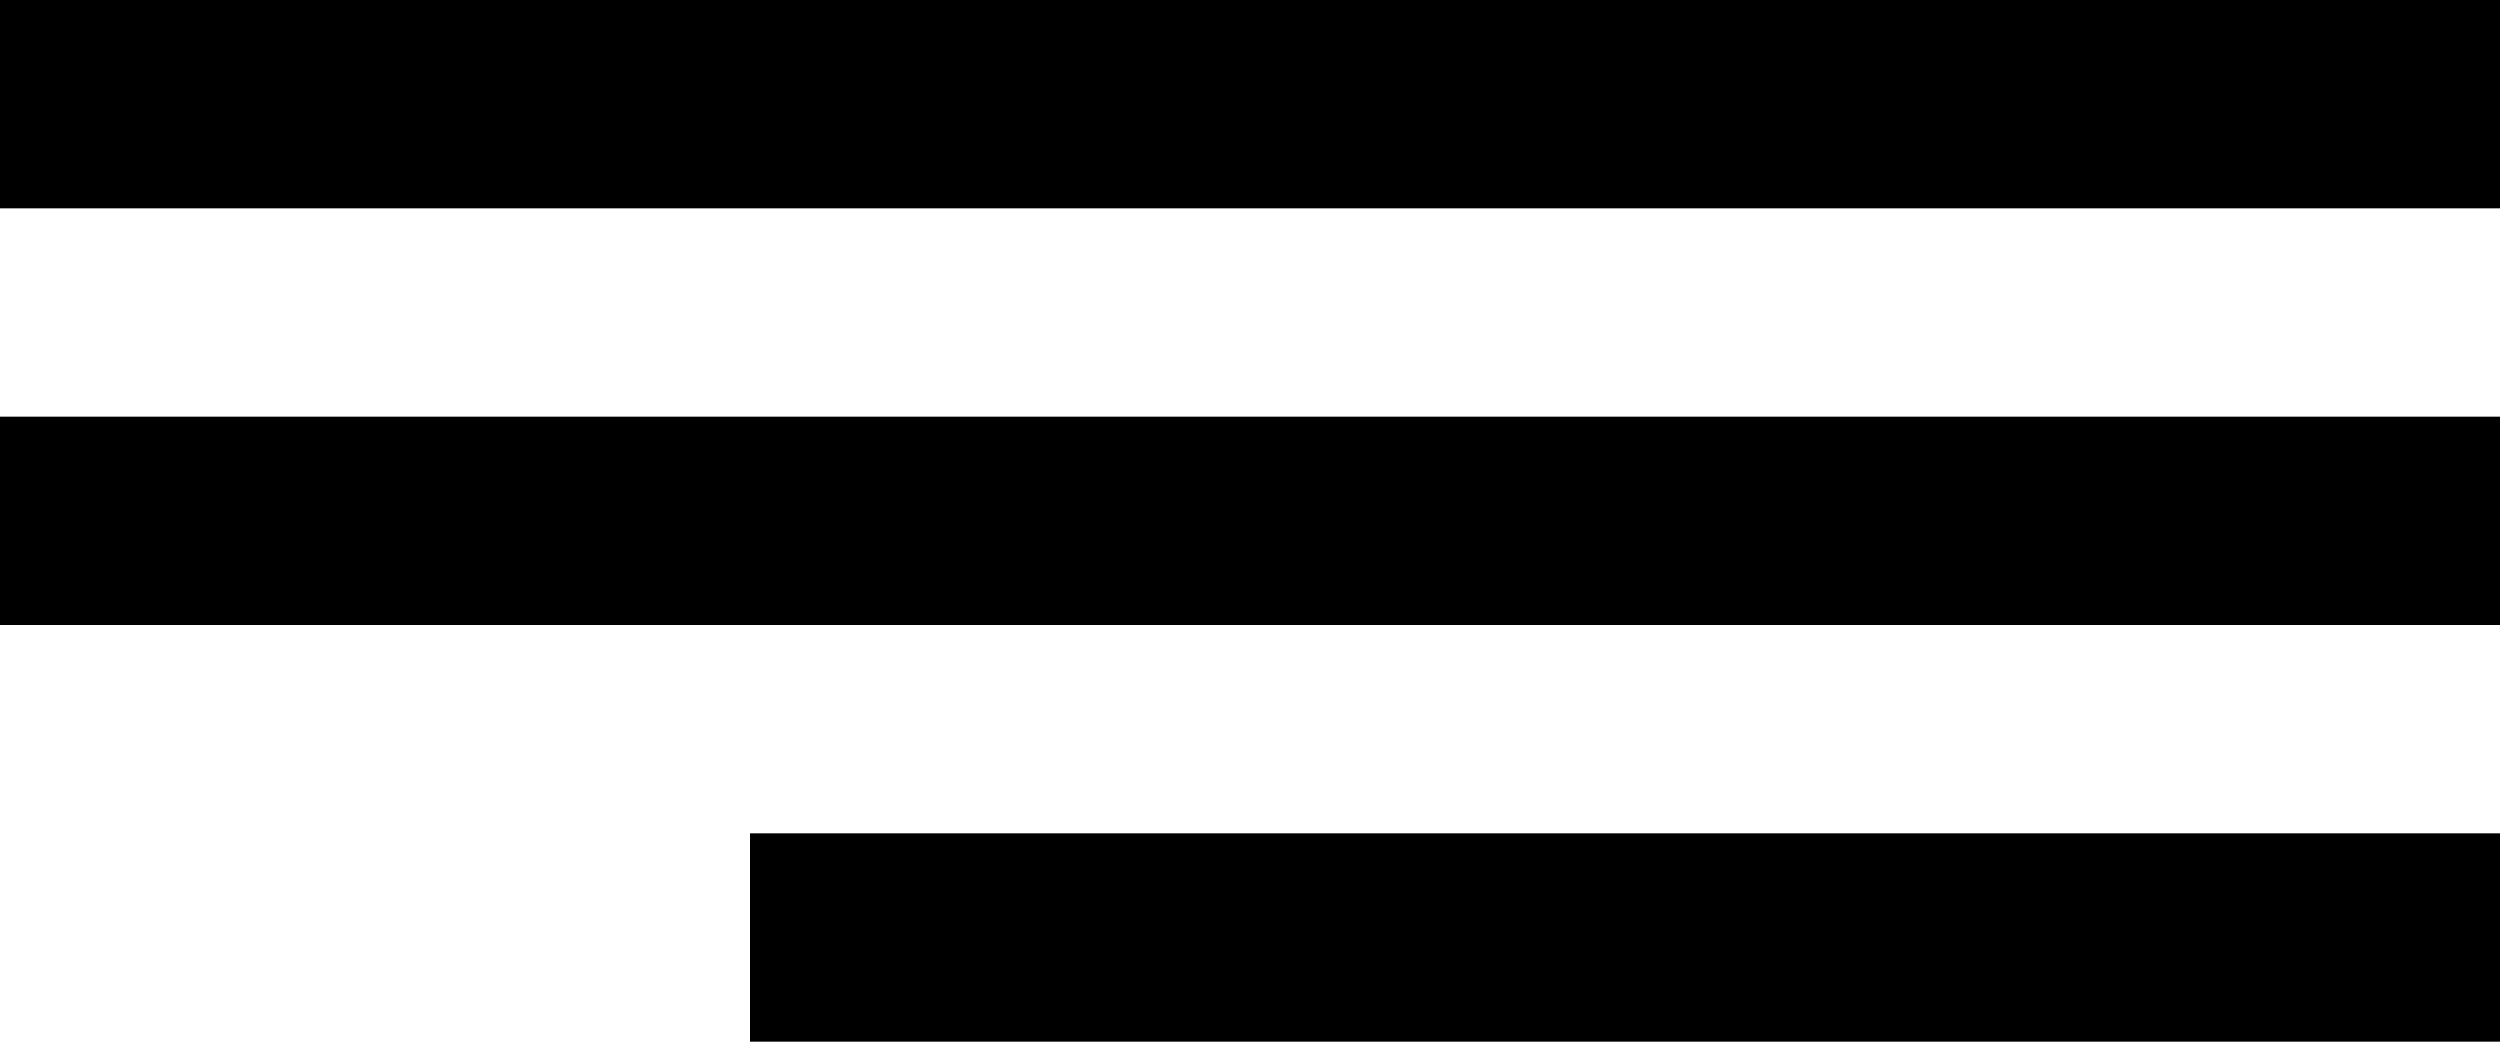
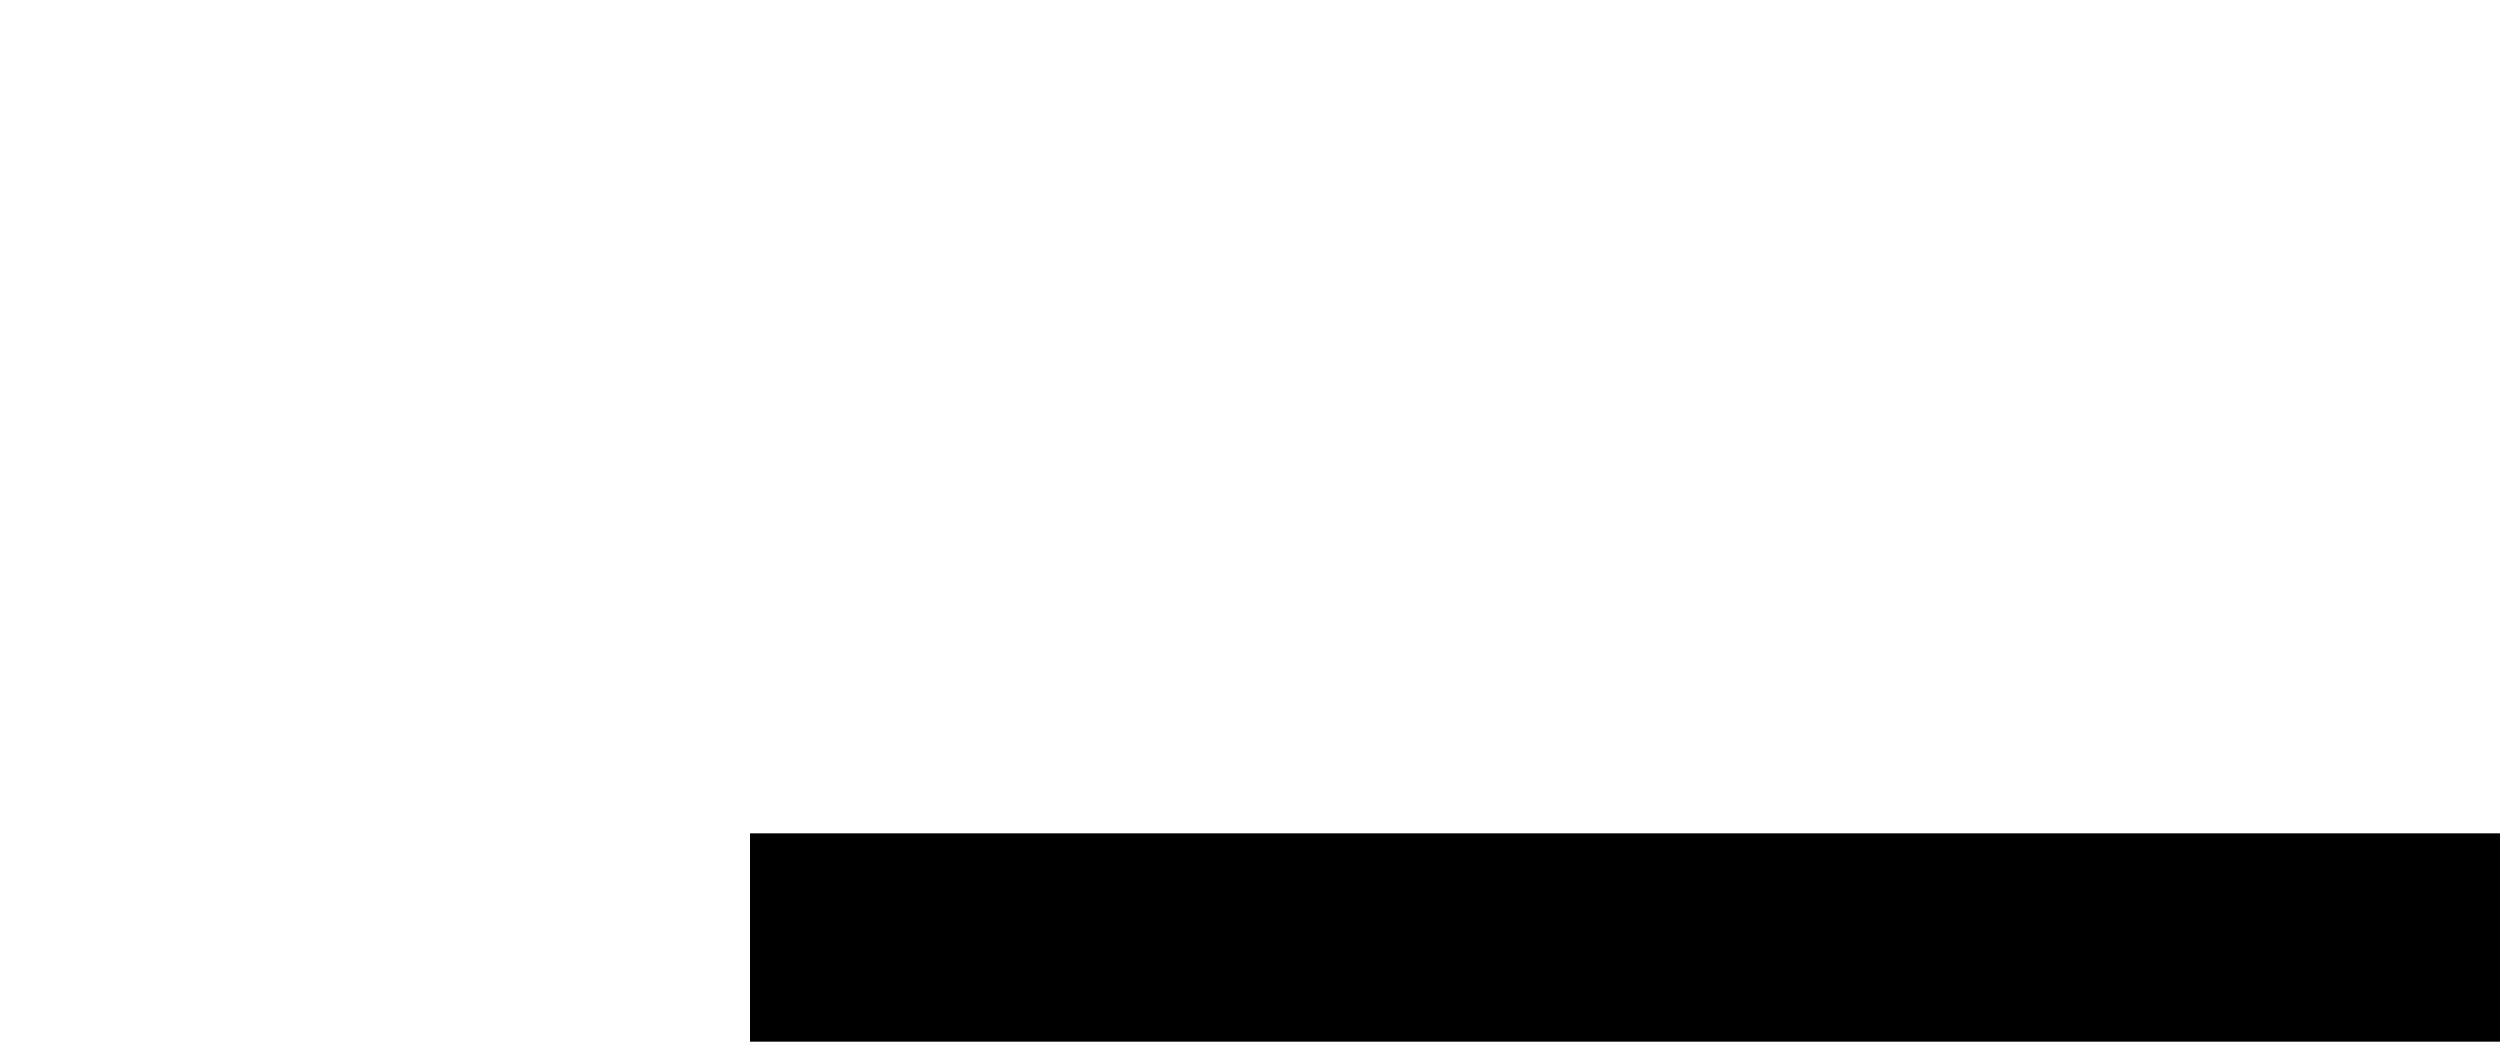
<svg xmlns="http://www.w3.org/2000/svg" width="60" height="25" viewBox="0 0 60 25" fill="none">
-   <line y1="2.5" x2="60" y2="2.5" stroke="black" stroke-width="5" />
-   <line y1="12.5" x2="60" y2="12.5" stroke="black" stroke-width="5" />
  <line x1="18" y1="22.5" x2="60" y2="22.5" stroke="black" stroke-width="5" />
</svg>